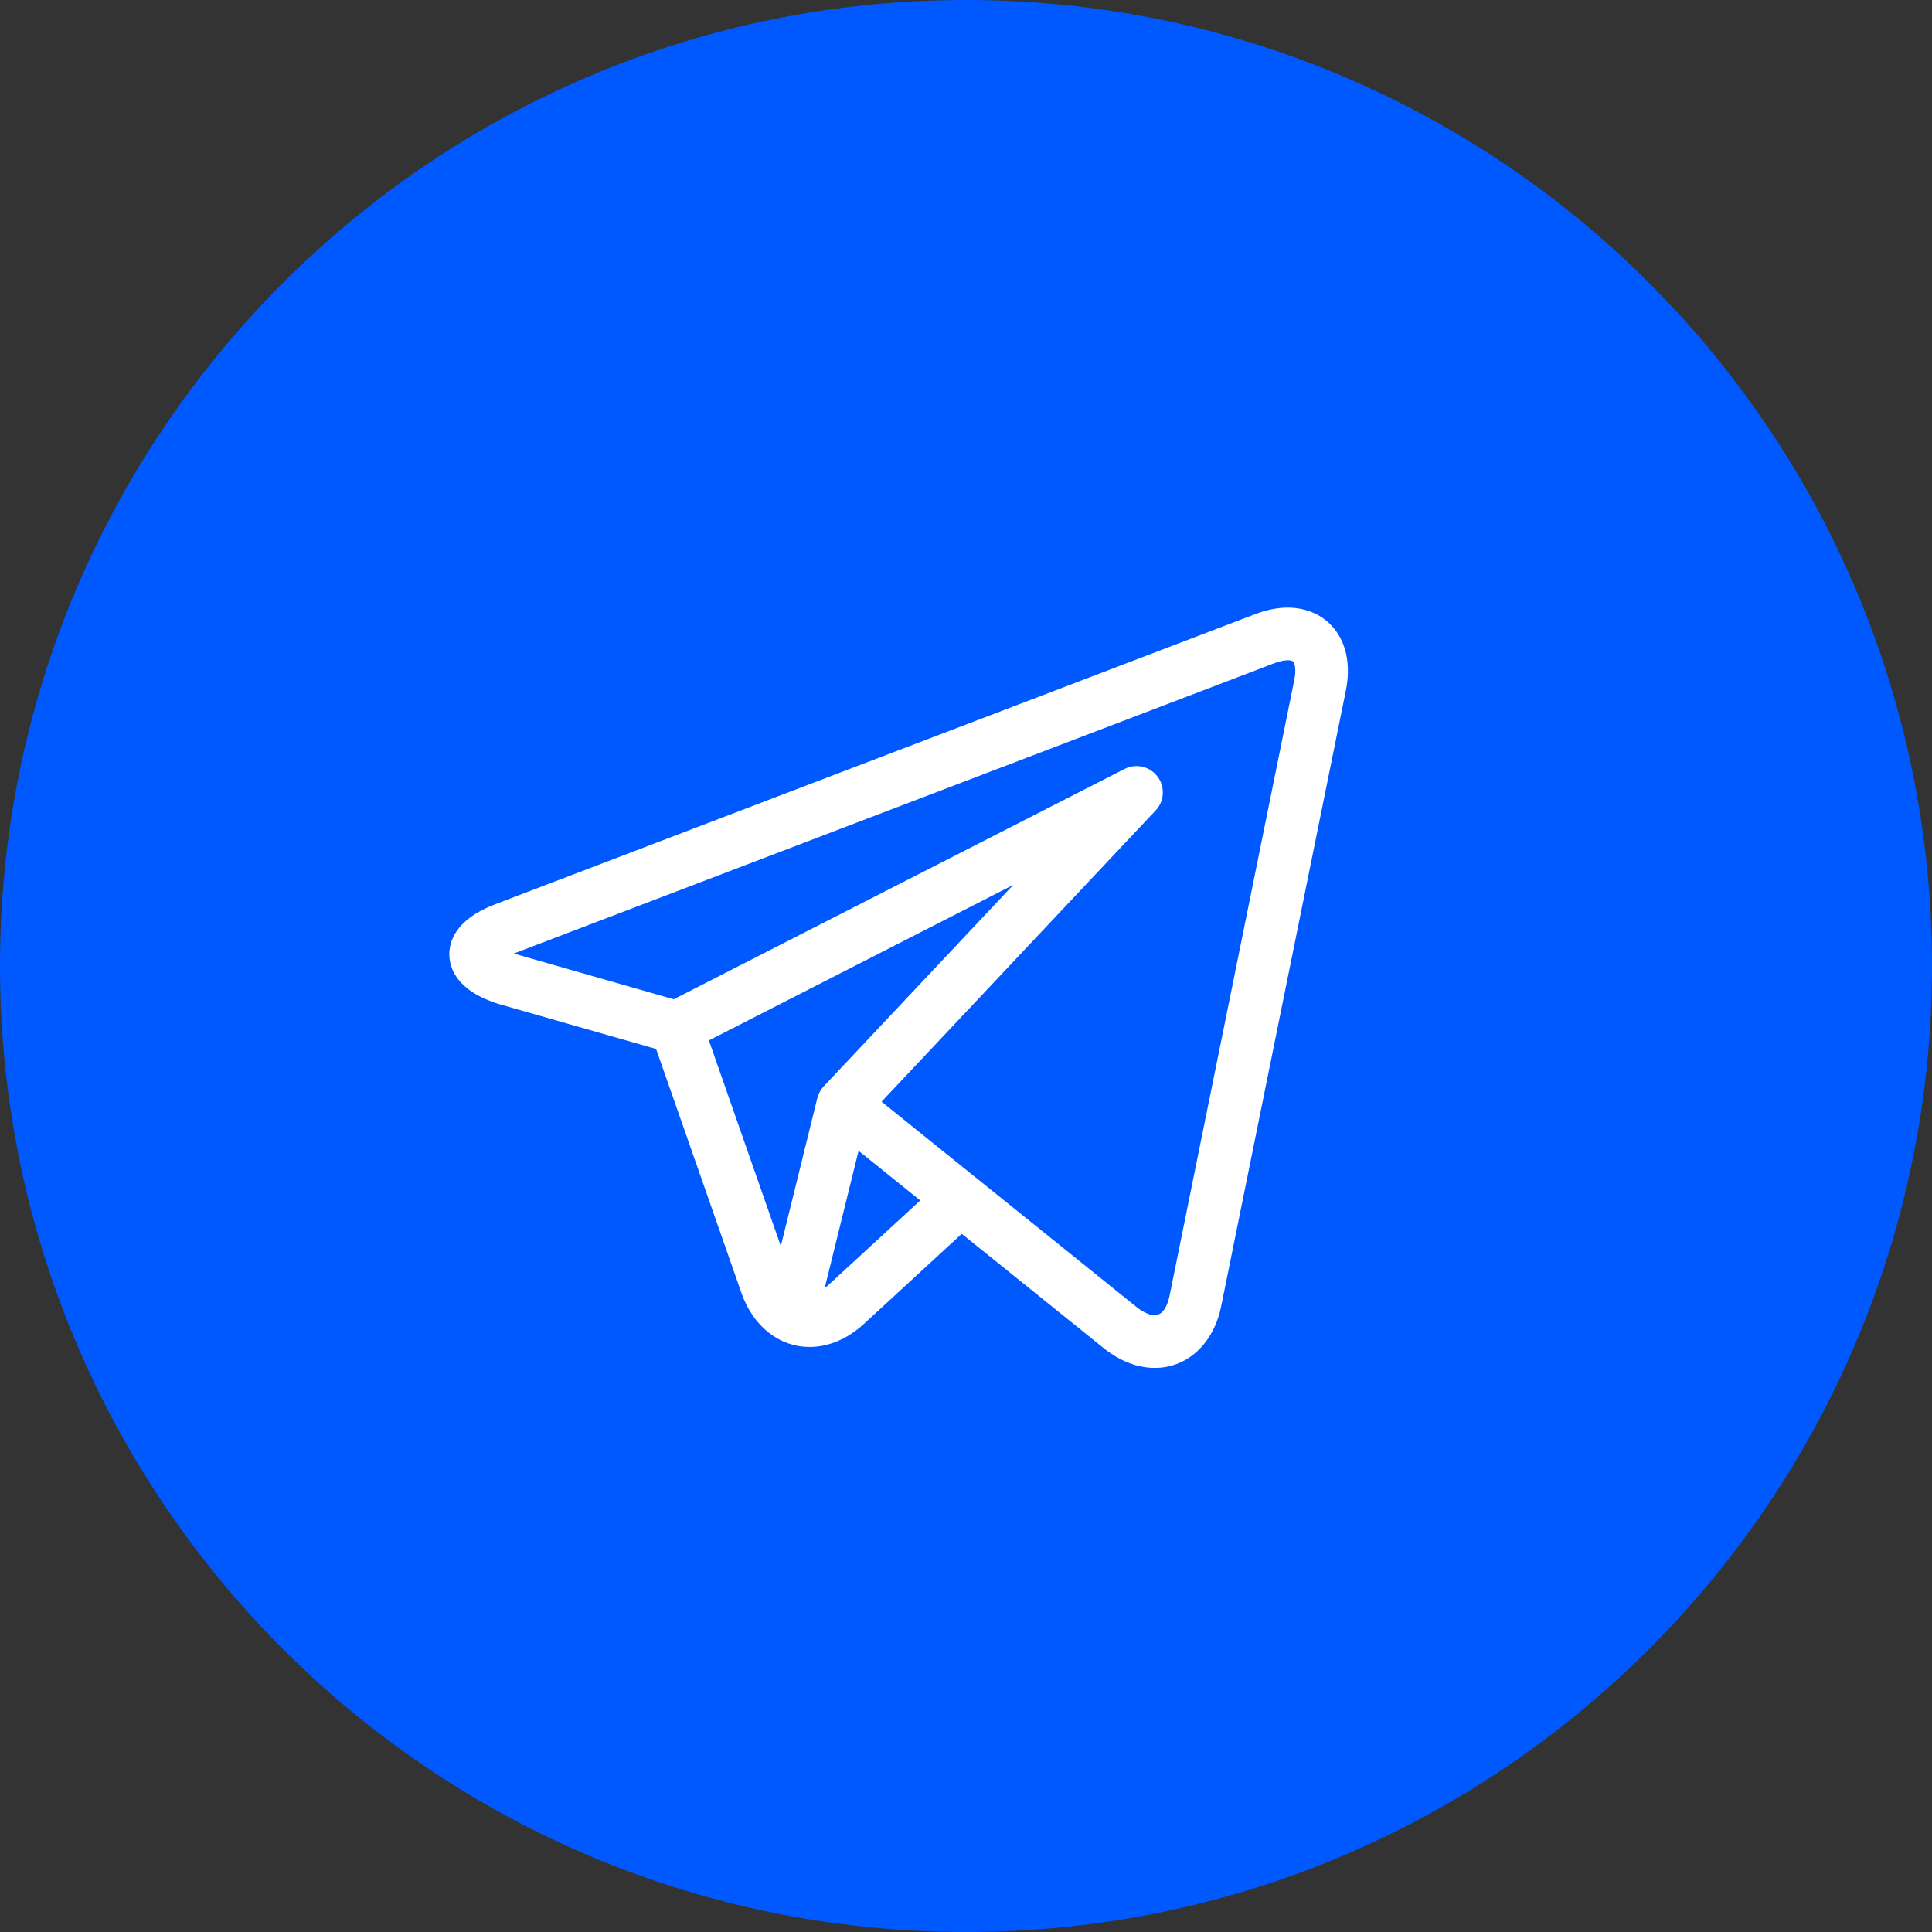
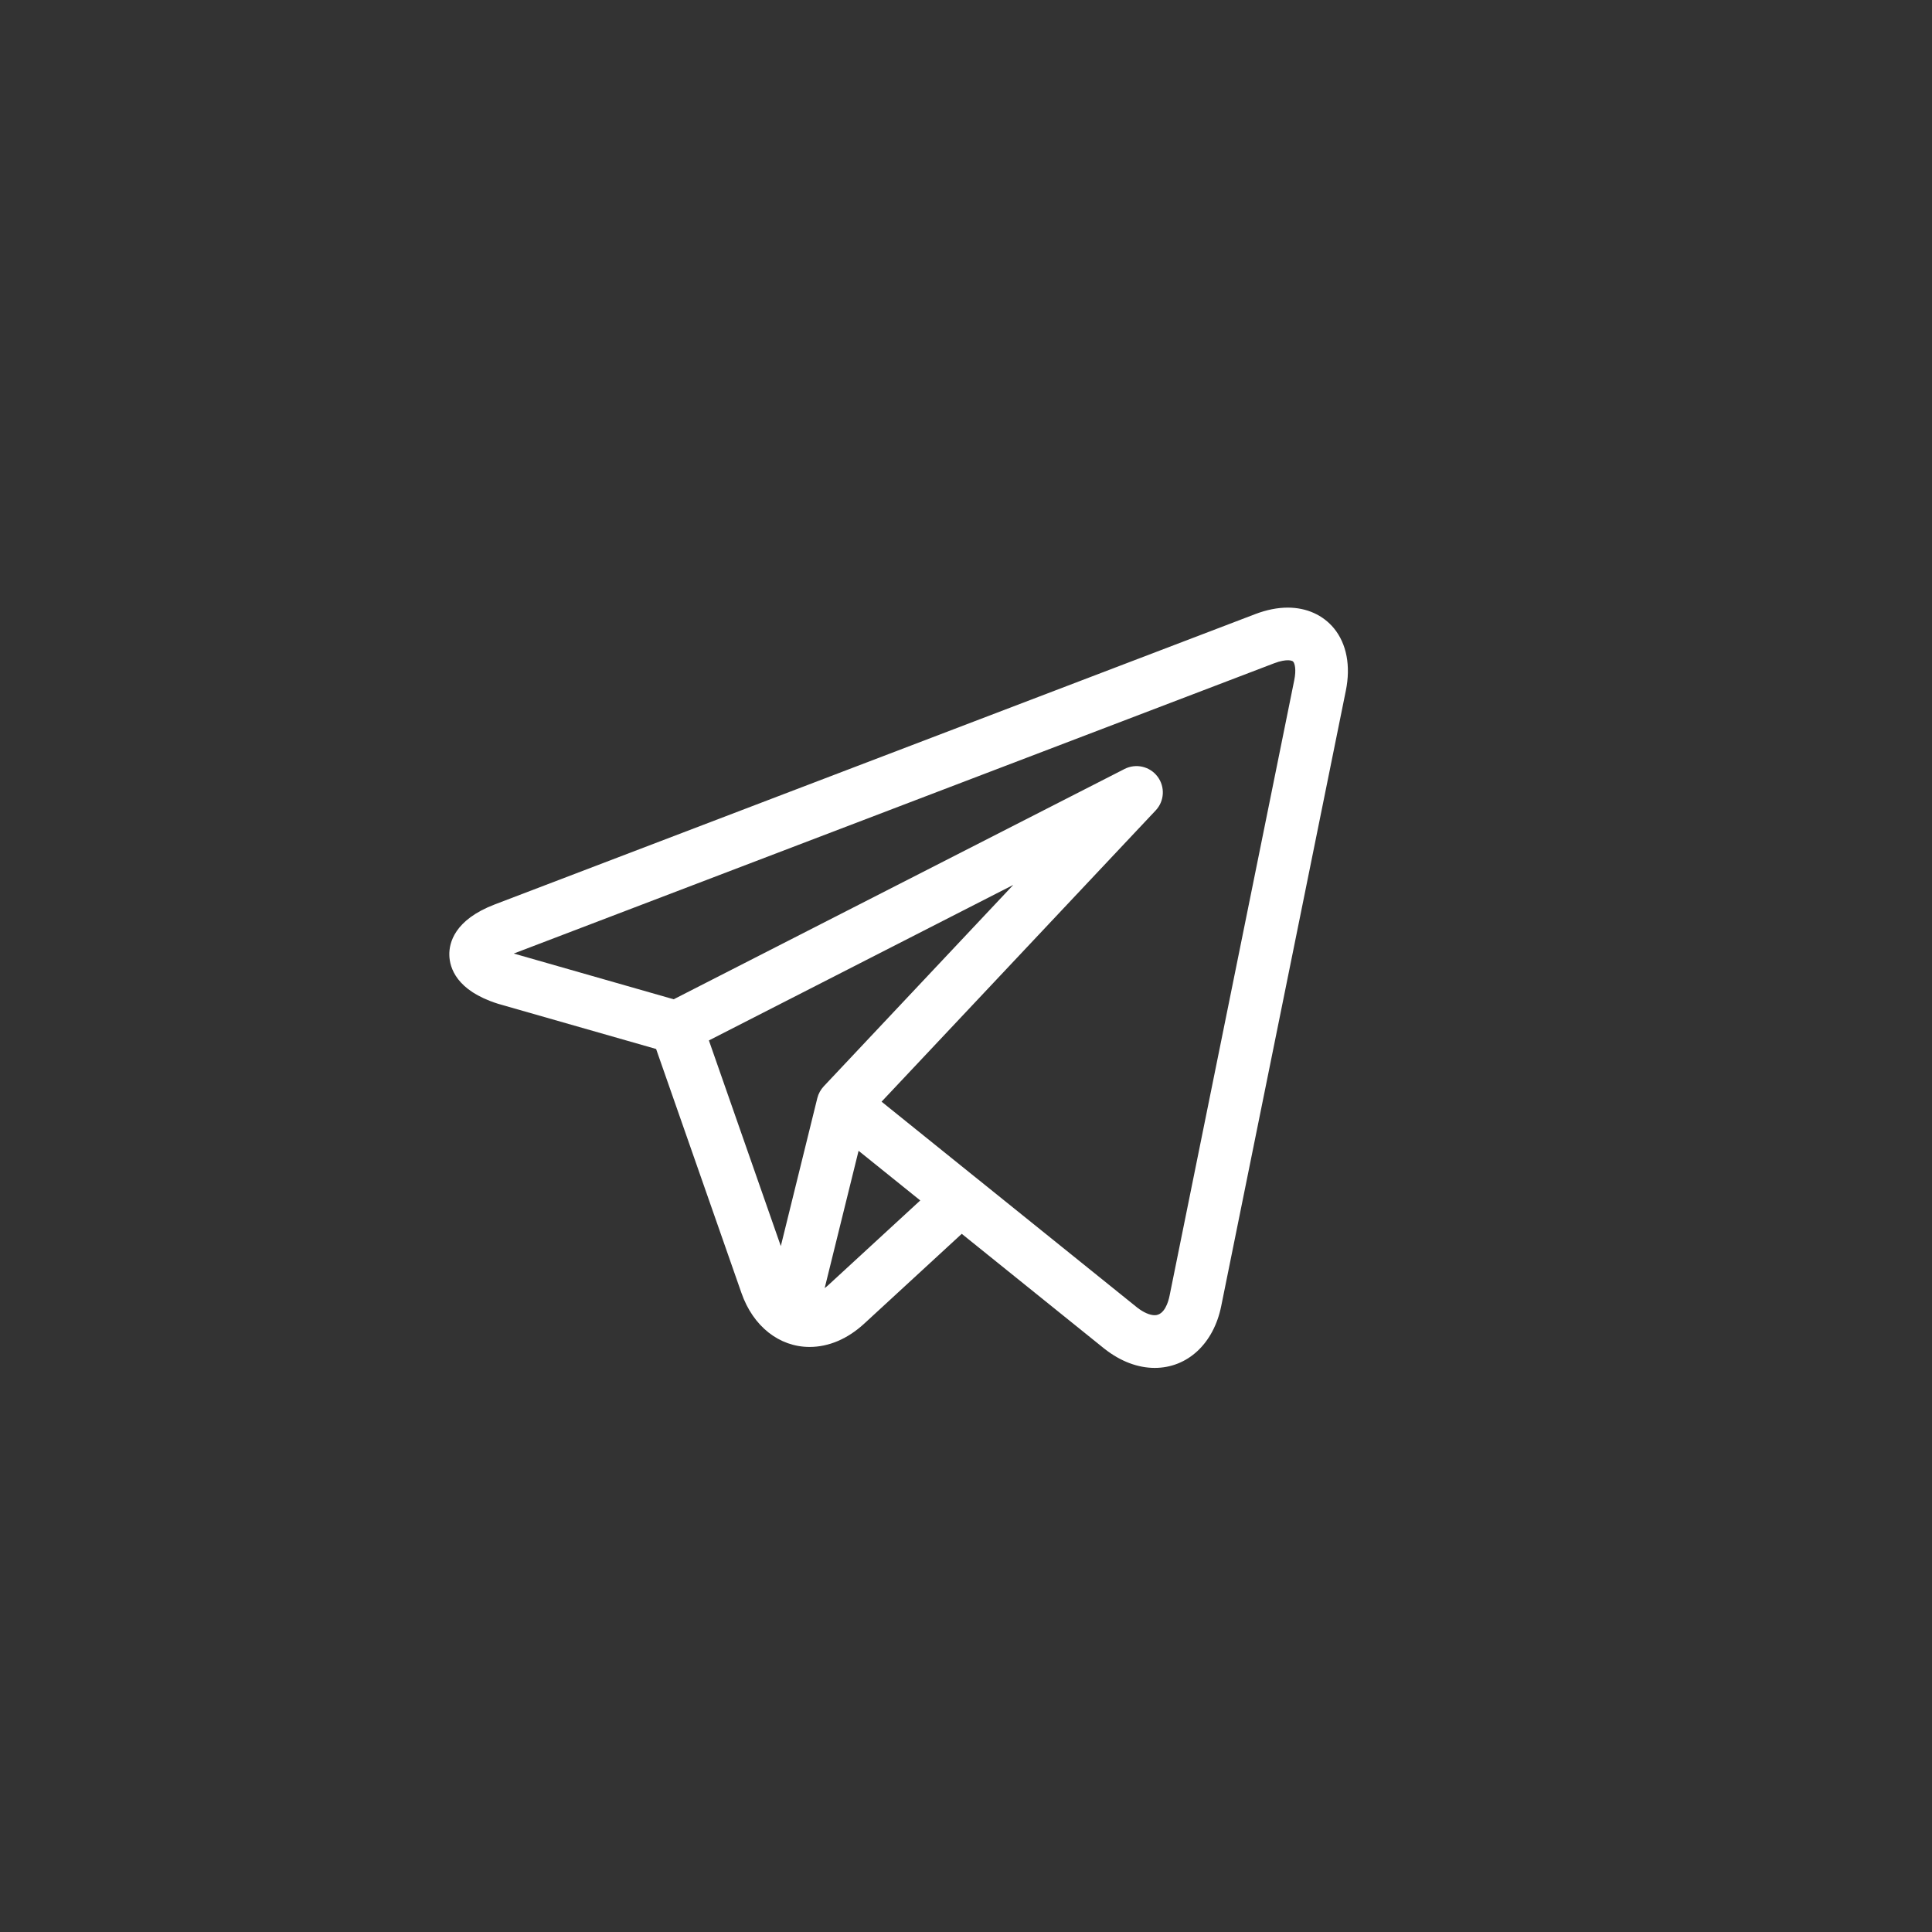
<svg xmlns="http://www.w3.org/2000/svg" width="40" height="40" viewBox="0 0 40 40" fill="none">
  <rect x="0" y="0" width="40" height="40" fill="#333333" stroke="none" />
  <g clip-path="url(#clip0_55_96)">
-     <path d="M20 40C31.046 40 40 31.046 40 20C40 8.954 31.046 0 20 0C8.954 0 0 8.954 0 20C0 31.046 8.954 40 20 40Z" fill="#0059FF" />
    <path d="M27.62 13.011C27.392 12.733 27.052 12.58 26.661 12.58C26.449 12.58 26.224 12.625 25.992 12.713L10.244 18.725C9.408 19.044 9.295 19.523 9.303 19.779C9.31 20.036 9.449 20.508 10.302 20.779C10.307 20.781 10.312 20.782 10.317 20.784L13.584 21.718L15.351 26.77C15.591 27.459 16.132 27.887 16.762 27.887C17.159 27.887 17.549 27.72 17.891 27.406L19.912 25.545L22.842 27.905C22.843 27.905 22.843 27.906 22.843 27.906L22.871 27.928C22.874 27.93 22.876 27.933 22.879 27.934C23.204 28.187 23.56 28.321 23.907 28.321C24.586 28.321 25.127 27.818 25.284 27.041L27.864 14.3C27.968 13.788 27.881 13.331 27.62 13.011ZM14.677 21.541L20.979 18.321L17.055 22.491C16.991 22.559 16.945 22.643 16.922 22.734L16.166 25.799L14.677 21.541ZM17.152 26.604C17.126 26.628 17.1 26.649 17.074 26.669L17.776 23.826L19.053 24.854L17.152 26.604ZM26.796 14.083L24.215 26.825C24.191 26.947 24.111 27.23 23.907 27.23C23.807 27.23 23.68 27.175 23.55 27.076L20.23 24.402C20.229 24.401 20.229 24.401 20.228 24.401L18.252 22.809L23.927 16.779C24.109 16.586 24.125 16.291 23.966 16.079C23.807 15.867 23.518 15.8 23.282 15.921L13.948 20.689L10.637 19.742L26.381 13.732C26.514 13.681 26.607 13.67 26.661 13.67C26.695 13.67 26.754 13.674 26.776 13.701C26.805 13.737 26.842 13.857 26.796 14.083Z" fill="white" />
  </g>
  <defs>
    <clipPath id="clip0_55_96">
      <rect width="40" height="40" fill="white" />
    </clipPath>
  </defs>
</svg>